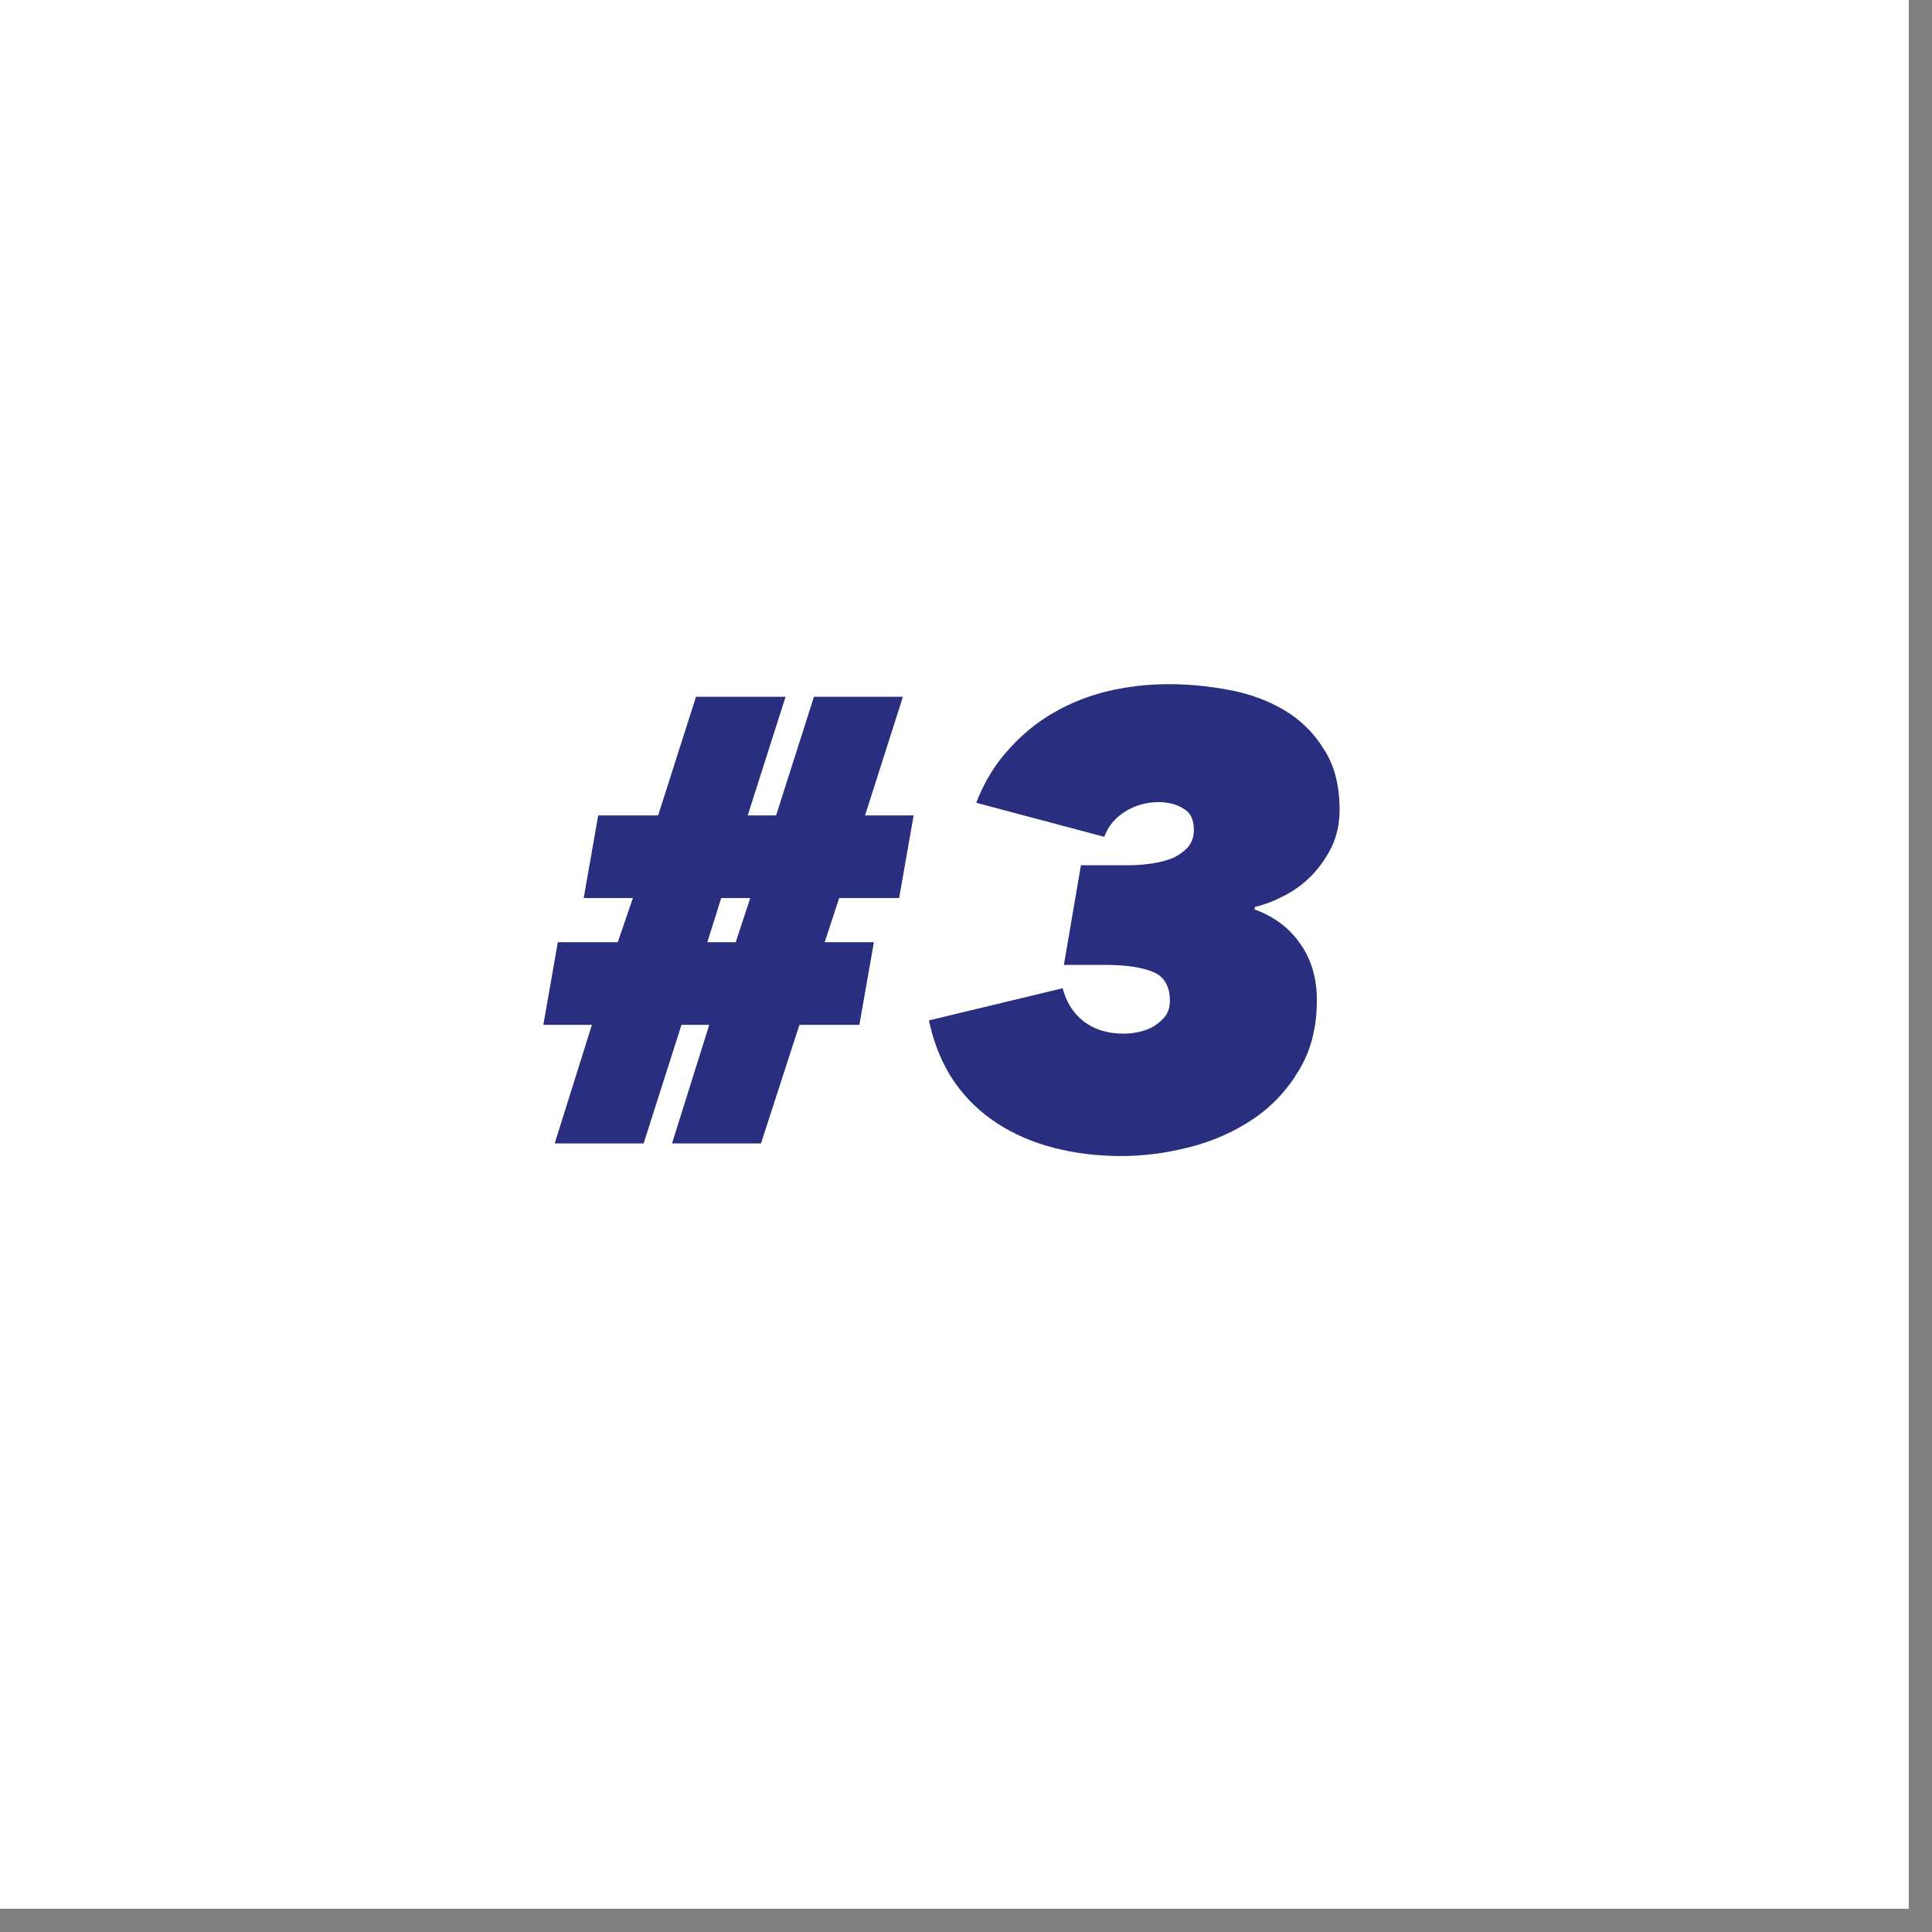
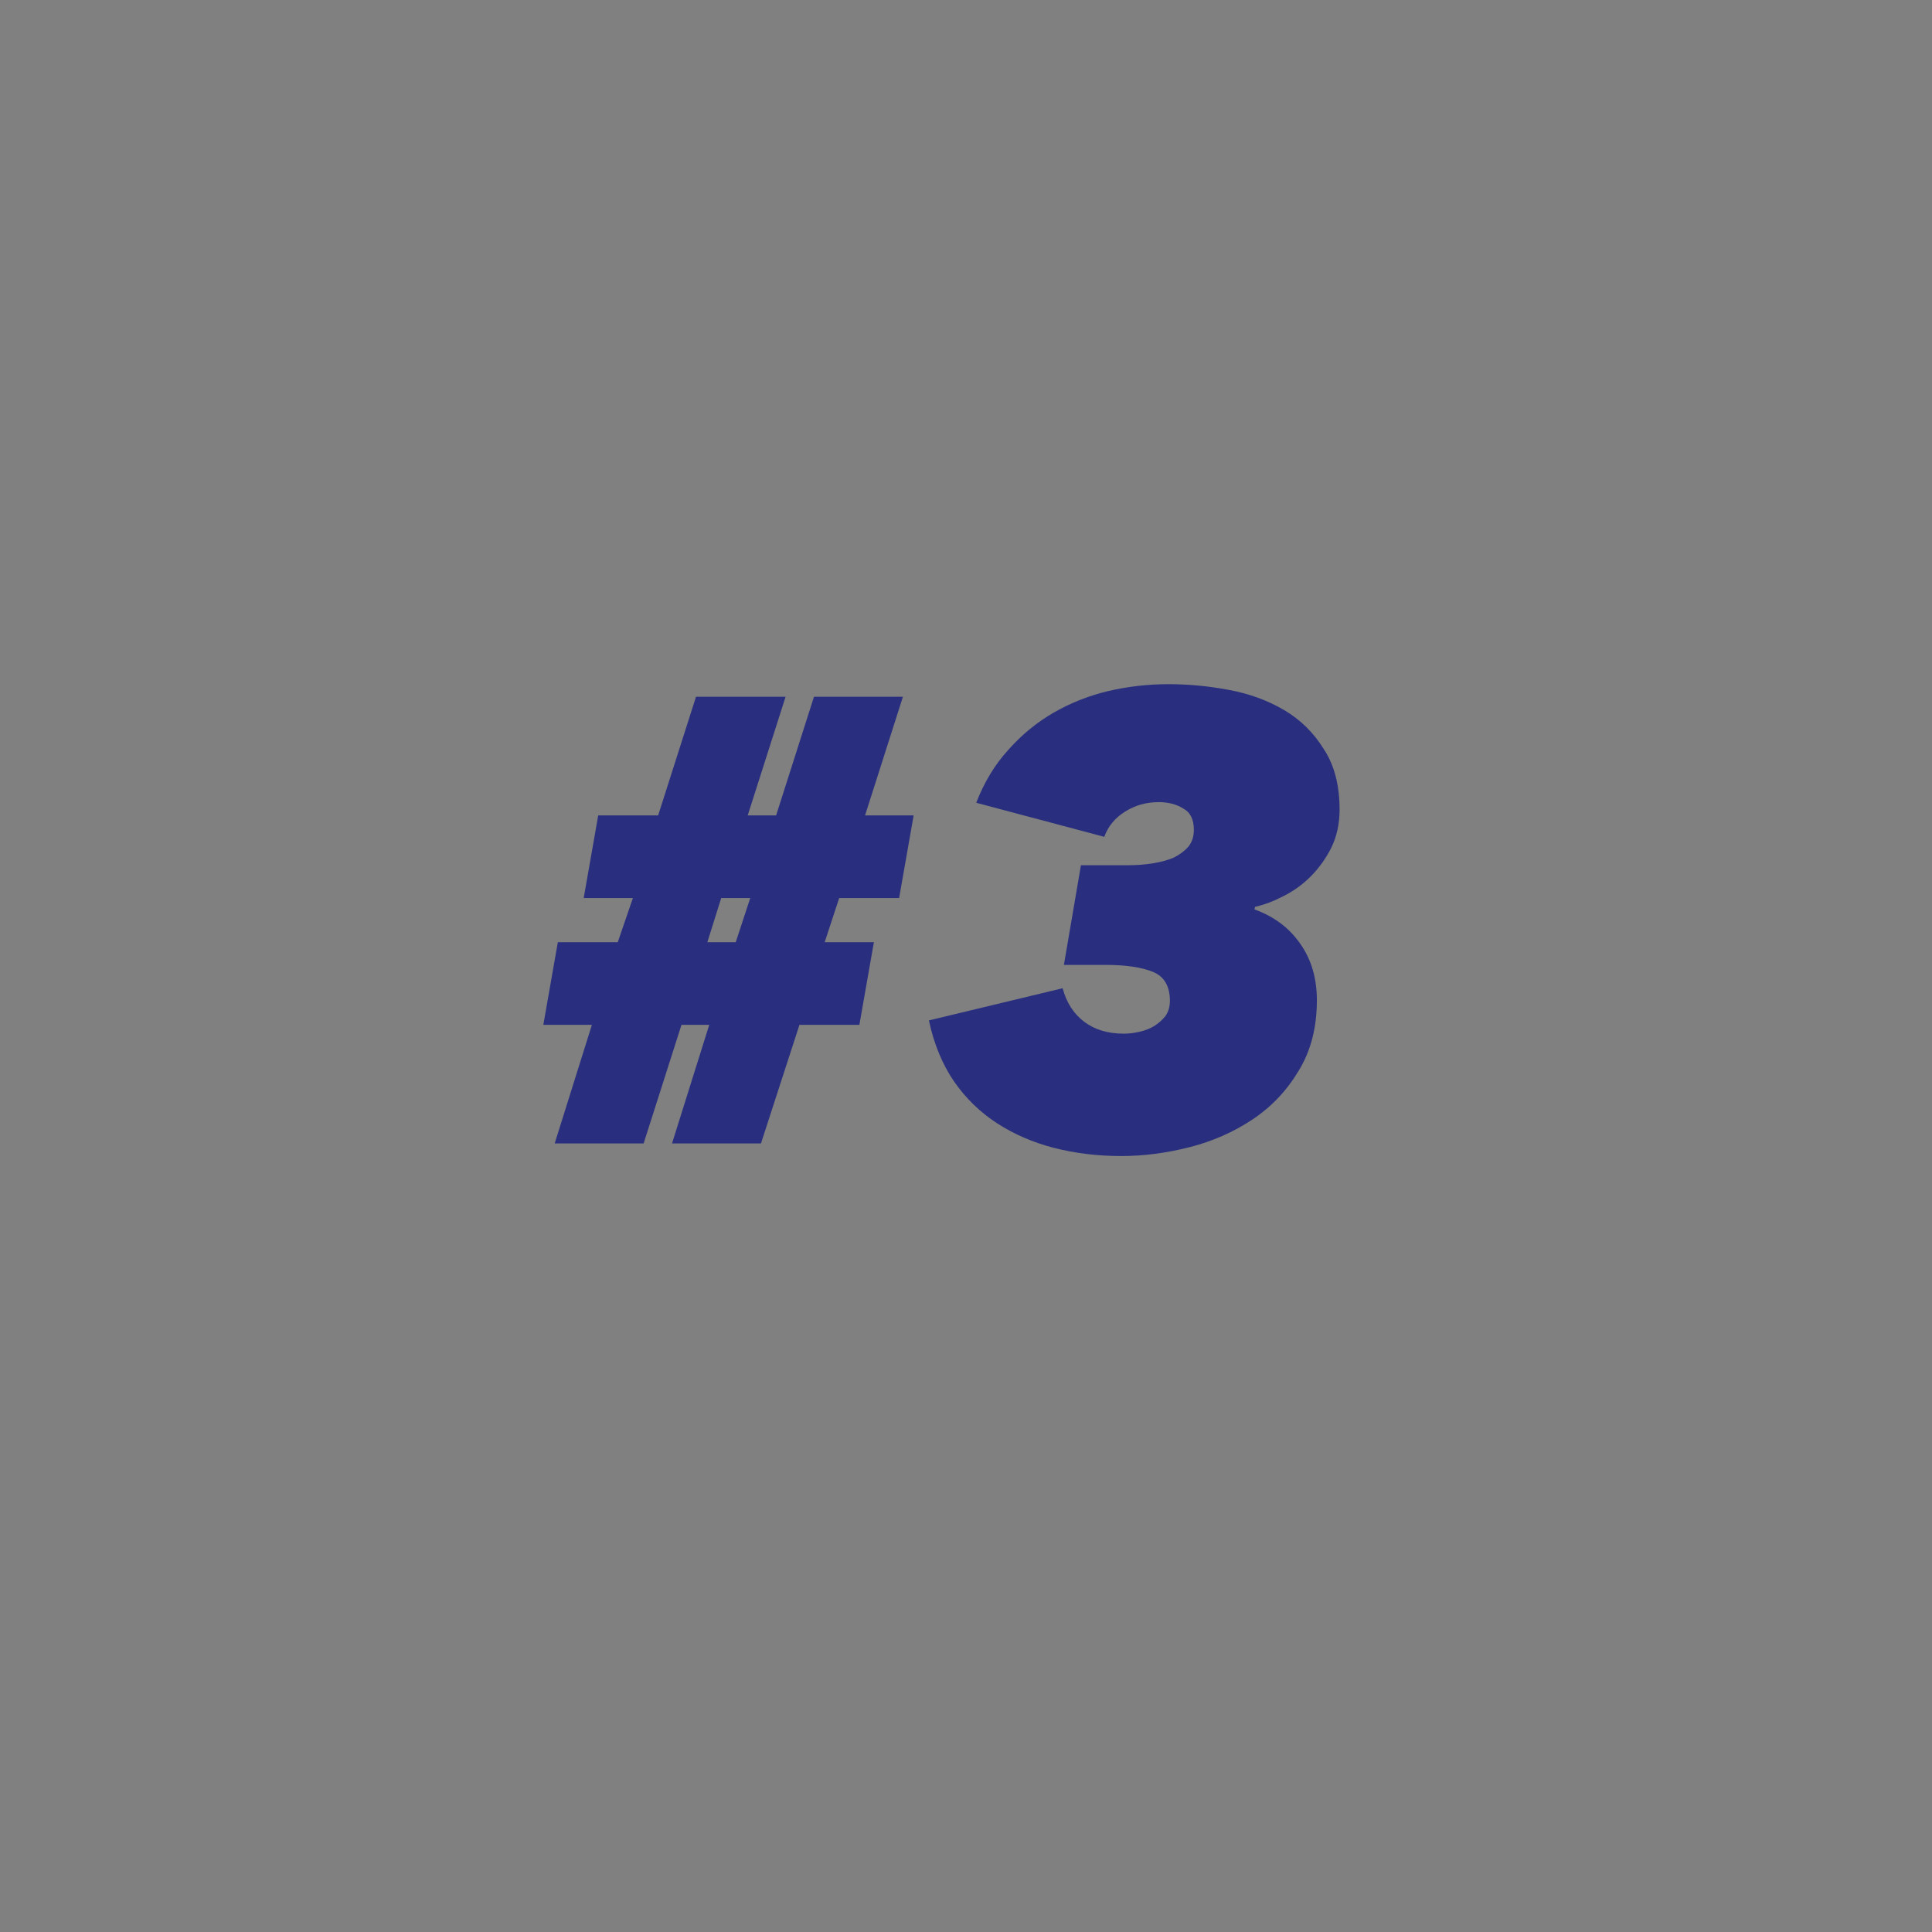
<svg xmlns="http://www.w3.org/2000/svg" width="49" height="49" viewBox="0 0 49 49" fill="none">
  <rect x="0" y="0" width="49" height="49" fill="#808080" stroke="none" />
-   <rect width="48.411" height="48.411" fill="white" />
  <path d="M21.284 22.776L20.916 23.896H22.164L21.796 25.992H20.276L19.3 29H17.044L17.988 25.992H17.284L16.324 29H14.068L15.012 25.992H13.78L14.148 23.896H15.668L16.052 22.776H14.804L15.172 20.68H16.692L17.652 17.672H19.924L18.964 20.68H19.684L20.644 17.672H22.9L21.94 20.68H23.172L22.804 22.776H21.284ZM18.292 22.776L17.94 23.896H18.66L19.028 22.776H18.292ZM33.399 25.368C33.399 26.061 33.244 26.659 32.935 27.16C32.636 27.661 32.247 28.072 31.767 28.392C31.287 28.712 30.753 28.947 30.167 29.096C29.58 29.245 29.004 29.32 28.439 29.32C27.841 29.32 27.271 29.251 26.727 29.112C26.194 28.973 25.713 28.765 25.287 28.488C24.86 28.211 24.497 27.859 24.199 27.432C23.9 26.995 23.687 26.477 23.559 25.88L26.951 25.064C27.047 25.427 27.228 25.709 27.495 25.912C27.762 26.115 28.098 26.216 28.503 26.216C28.631 26.216 28.764 26.2 28.903 26.168C29.041 26.136 29.164 26.088 29.271 26.024C29.388 25.949 29.484 25.864 29.559 25.768C29.634 25.661 29.671 25.533 29.671 25.384C29.671 25.011 29.527 24.765 29.239 24.648C28.951 24.531 28.551 24.472 28.039 24.472H26.983L27.415 21.944H28.631C28.834 21.944 29.036 21.928 29.239 21.896C29.442 21.864 29.617 21.816 29.767 21.752C29.916 21.677 30.039 21.587 30.135 21.48C30.231 21.363 30.279 21.219 30.279 21.048C30.279 20.781 30.188 20.6 30.007 20.504C29.836 20.397 29.628 20.344 29.383 20.344C29.073 20.344 28.791 20.424 28.535 20.584C28.279 20.744 28.103 20.957 28.007 21.224L24.759 20.36C24.962 19.837 25.233 19.389 25.575 19.016C25.916 18.632 26.3 18.317 26.727 18.072C27.154 17.827 27.612 17.645 28.103 17.528C28.604 17.411 29.116 17.352 29.639 17.352C30.14 17.352 30.647 17.4 31.159 17.496C31.681 17.592 32.151 17.763 32.567 18.008C32.983 18.253 33.319 18.584 33.575 19C33.842 19.405 33.975 19.917 33.975 20.536C33.975 20.888 33.906 21.208 33.767 21.496C33.628 21.773 33.452 22.019 33.239 22.232C33.036 22.435 32.807 22.6 32.551 22.728C32.306 22.856 32.066 22.947 31.831 23L31.815 23.064C32.316 23.245 32.706 23.539 32.983 23.944C33.26 24.339 33.399 24.813 33.399 25.368Z" fill="#292F7E" />
</svg>